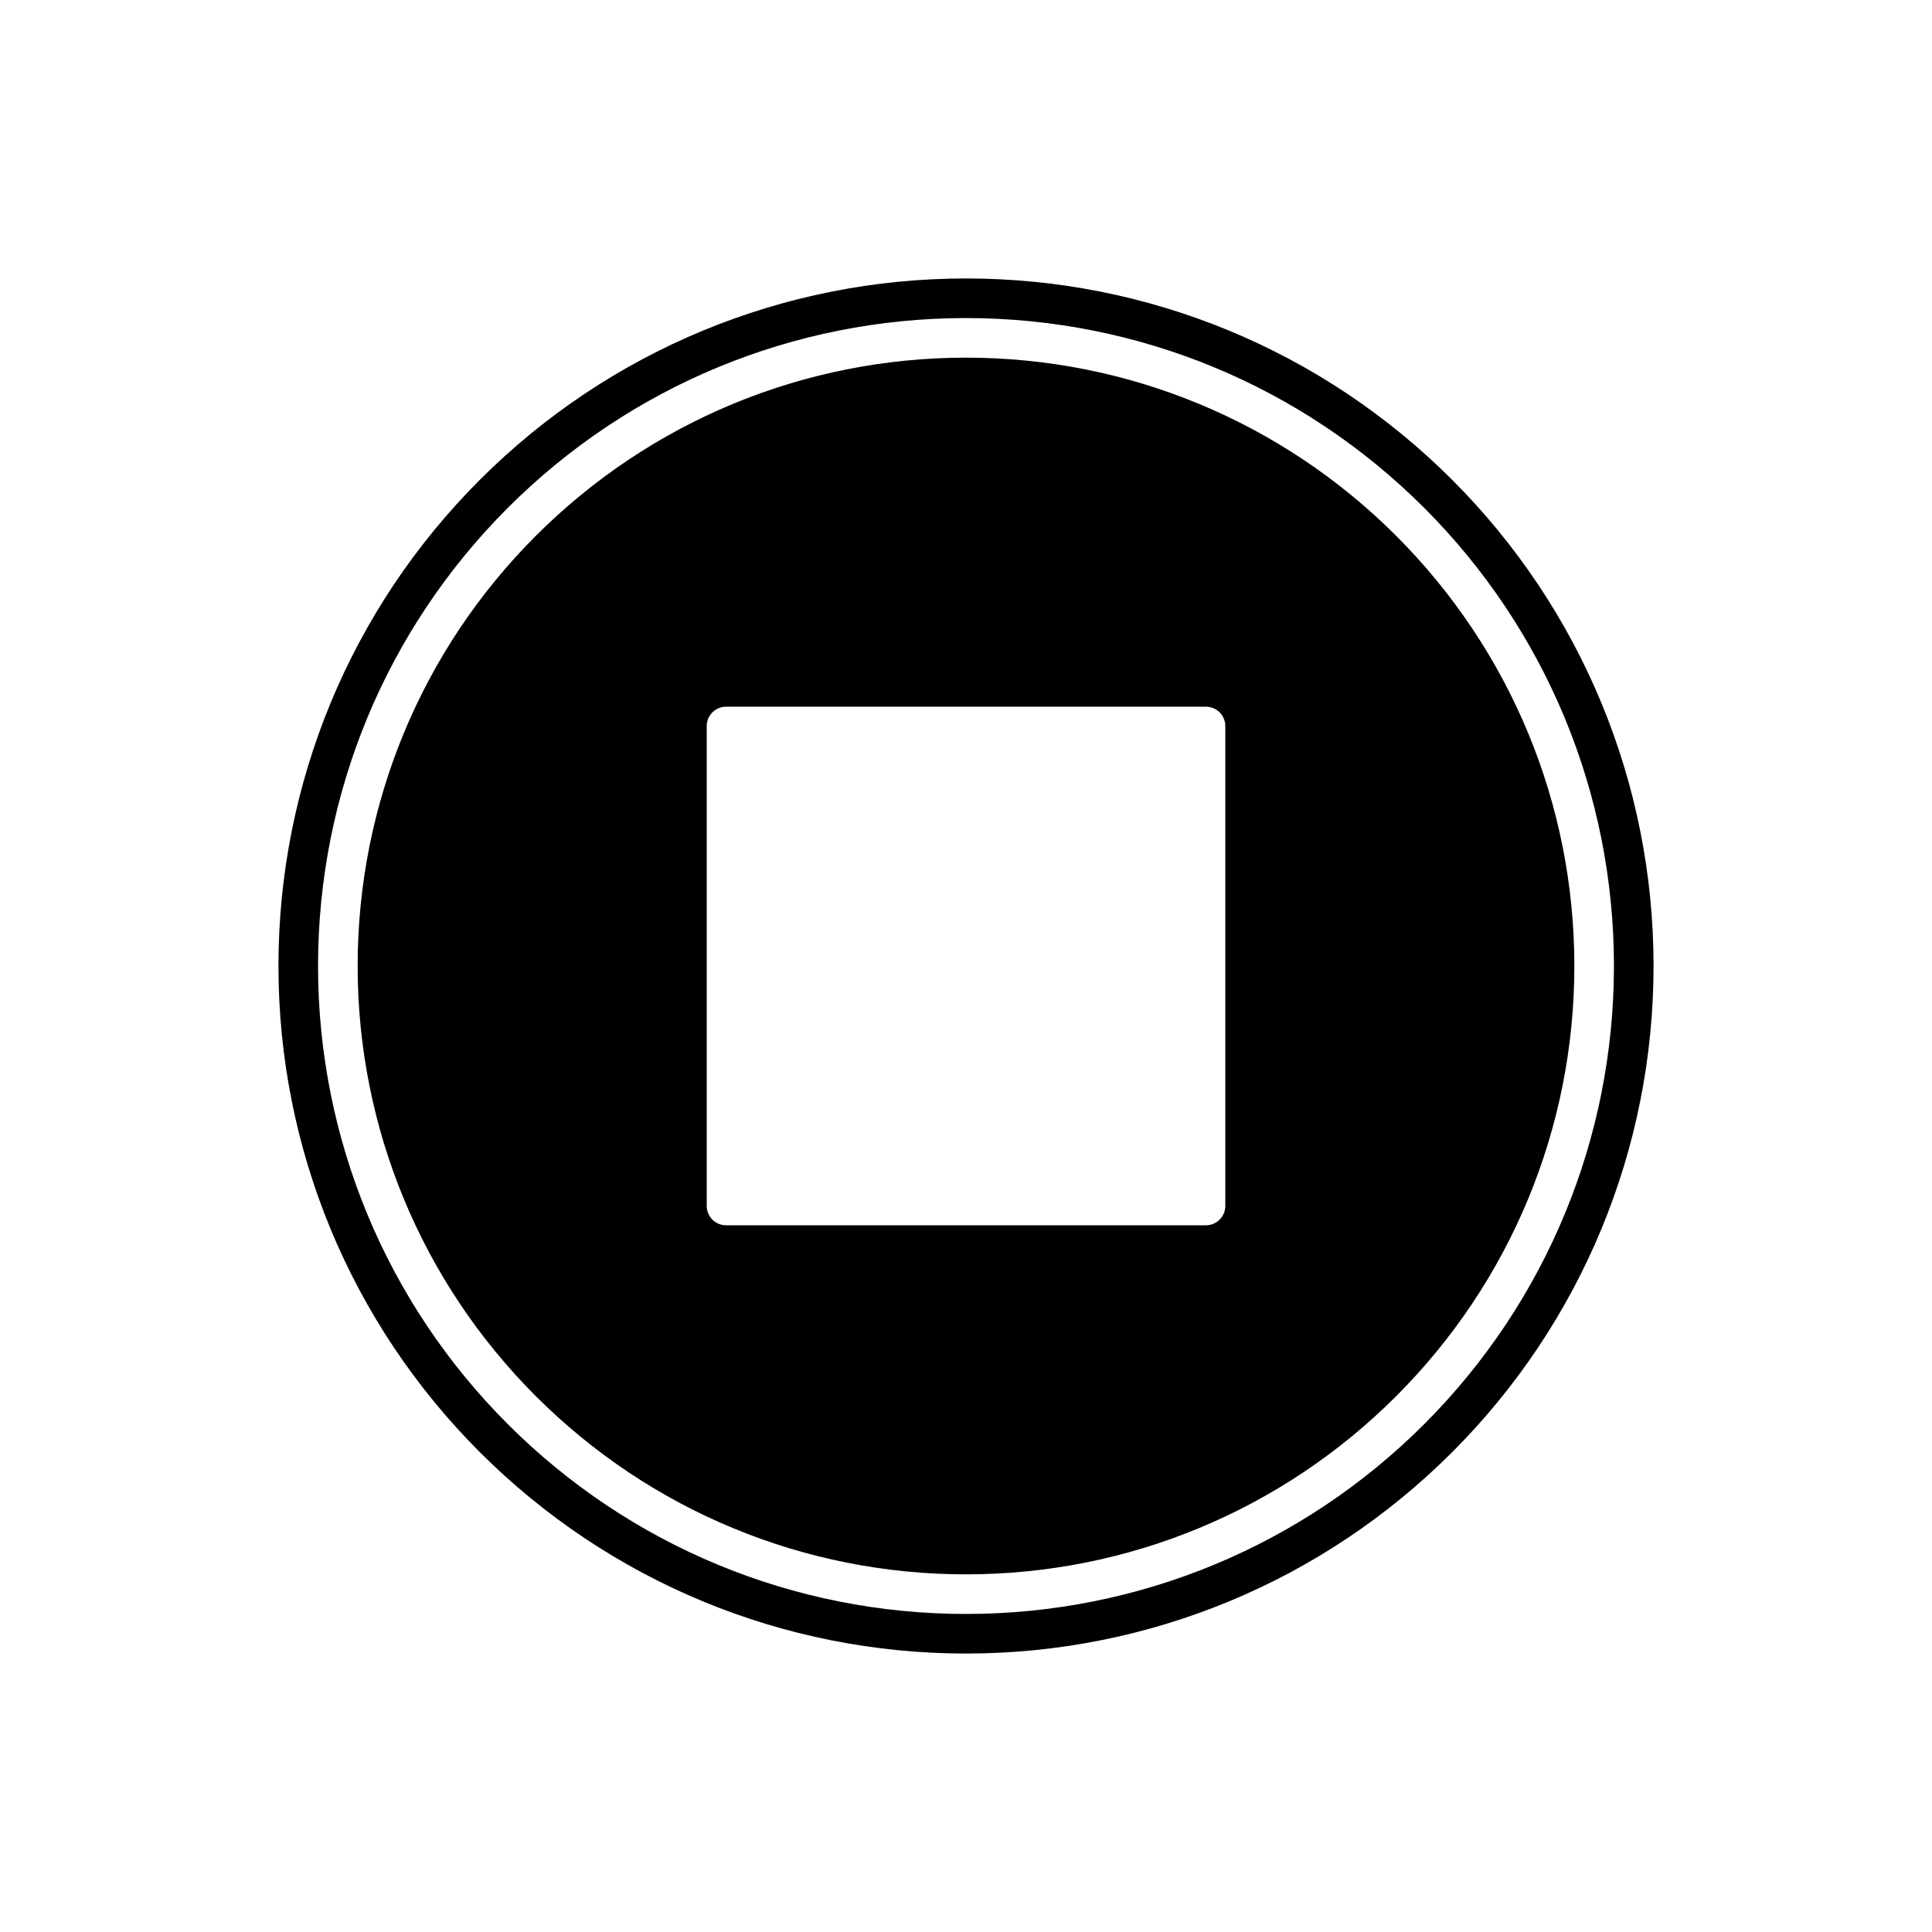
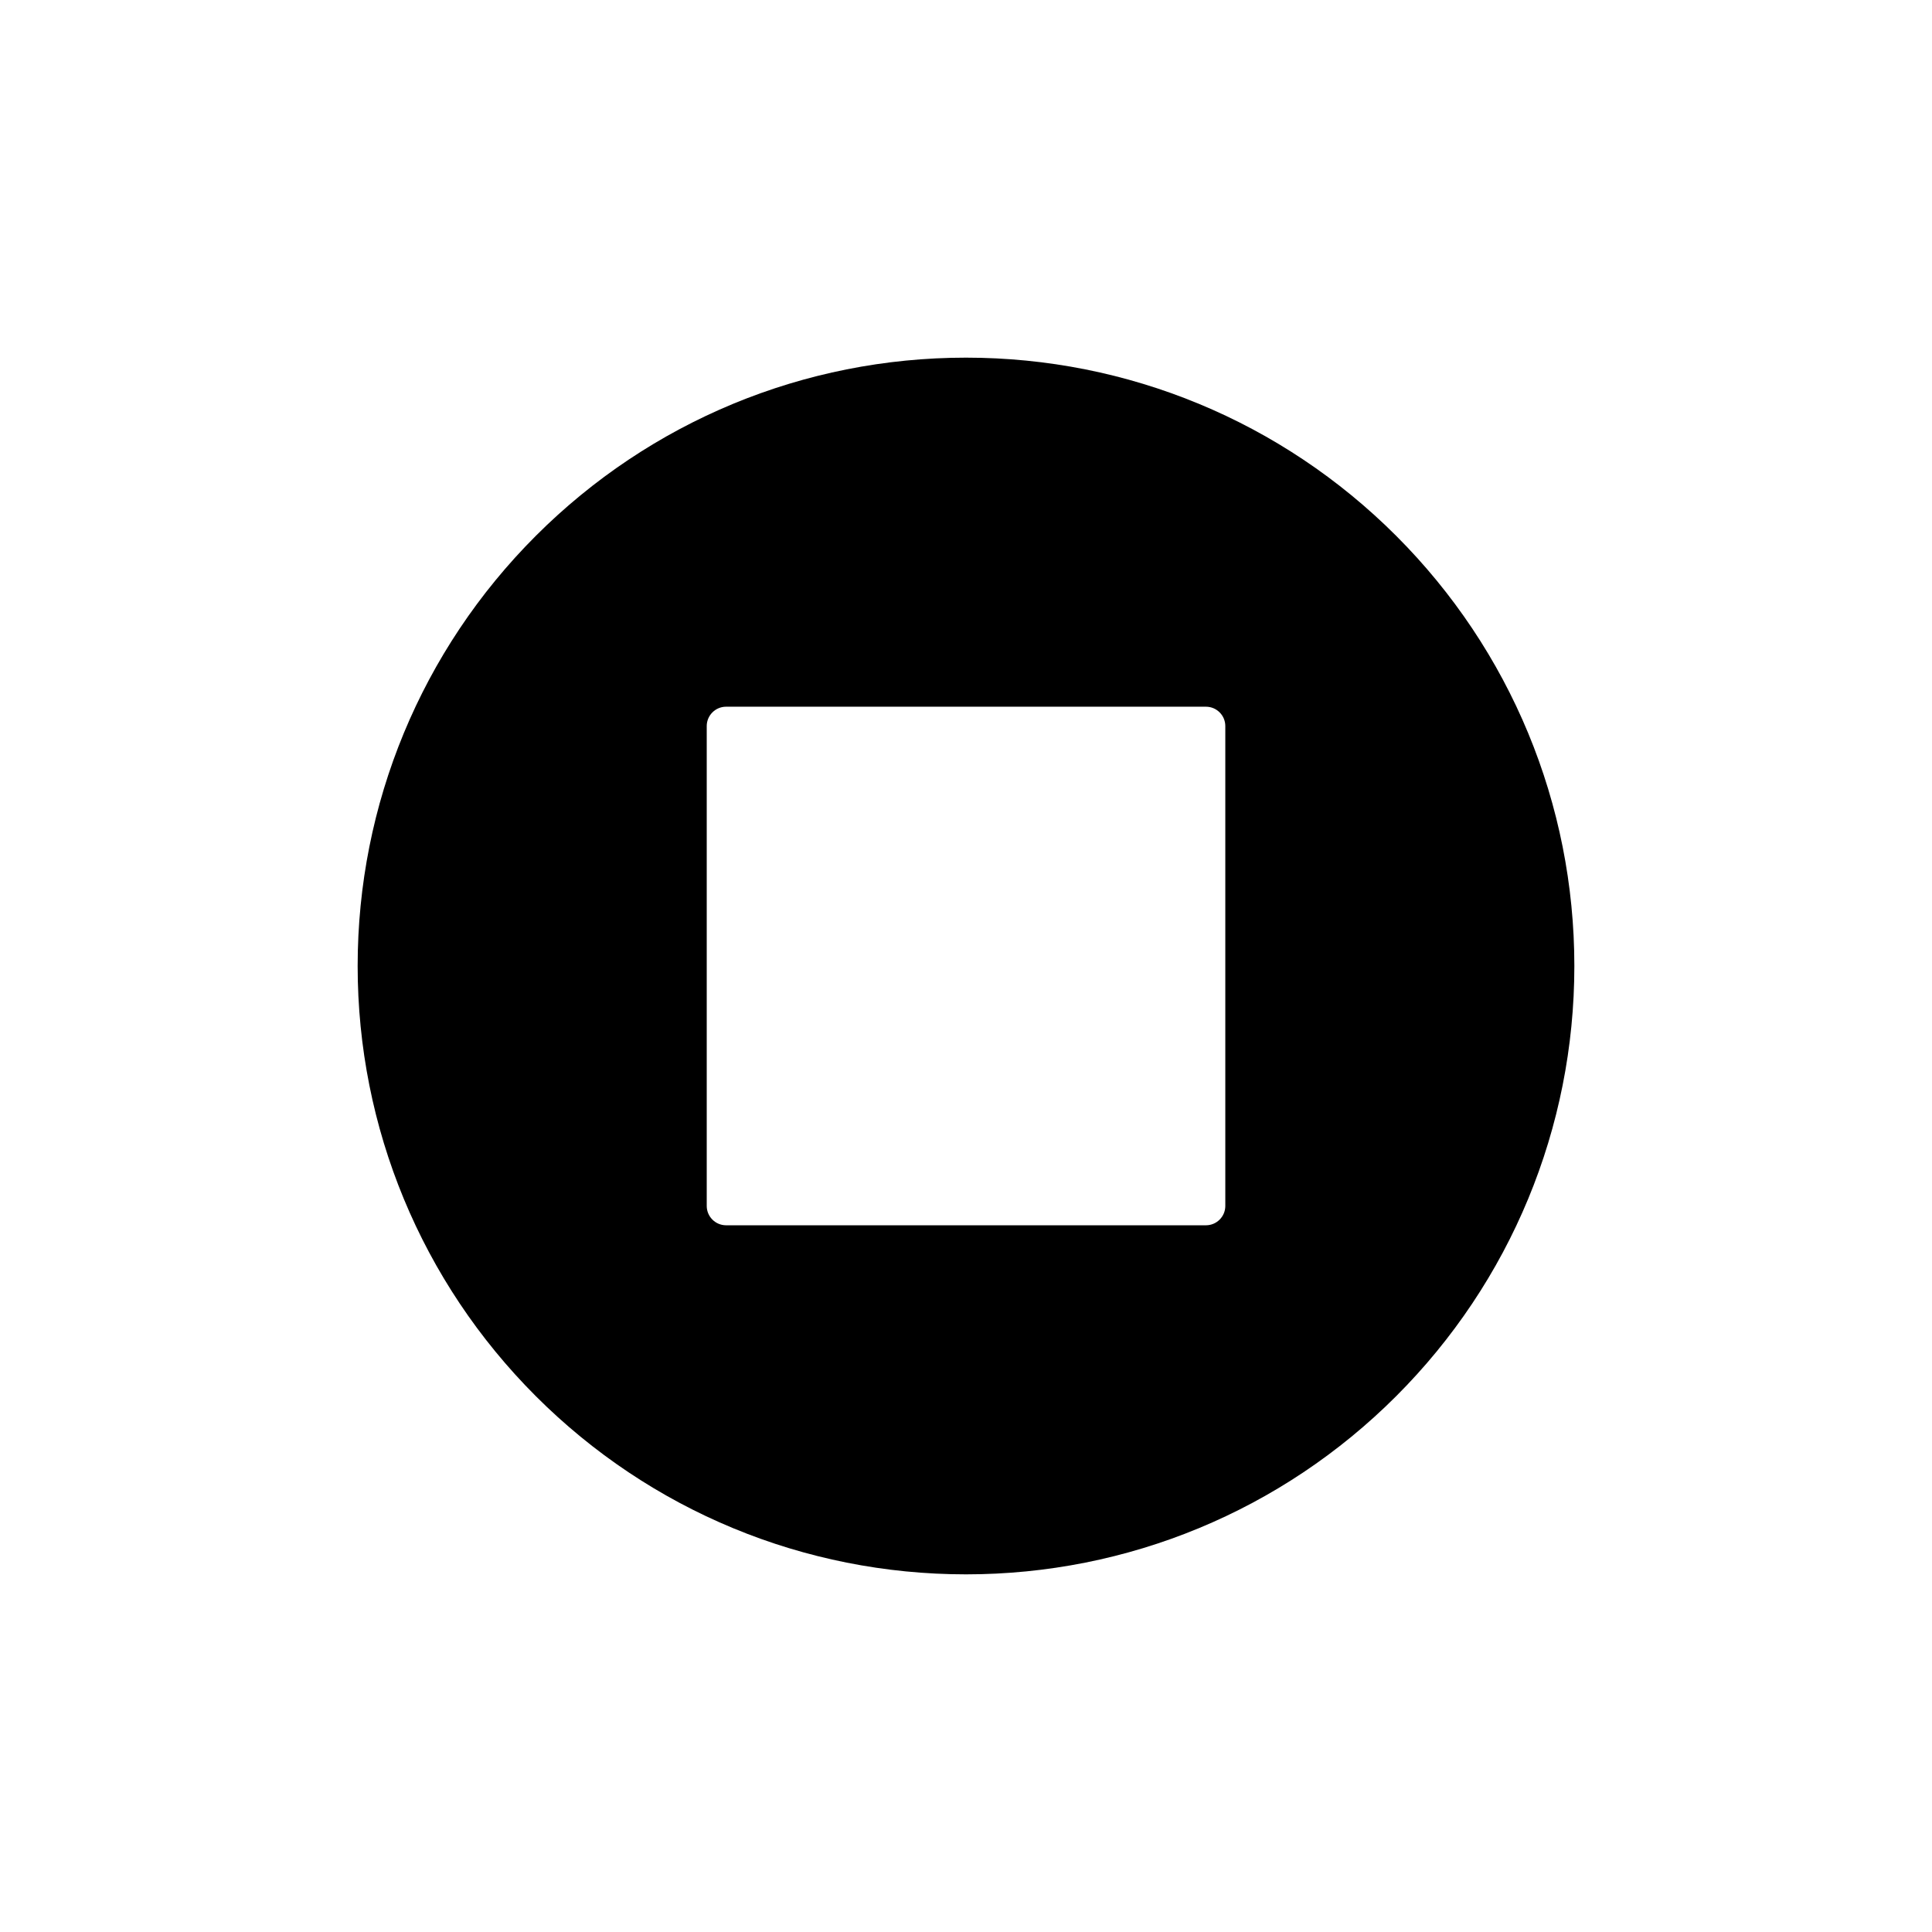
<svg xmlns="http://www.w3.org/2000/svg" fill="#000000" width="800px" height="800px" version="1.1" viewBox="144 144 512 512">
  <g fill-rule="evenodd">
    <path d="m514 286c30.332 30.332 47.219 71.098 47.219 114s-16.887 83.668-47.219 114c-30.332 30.332-71.098 47.219-114 47.219s-83.668-16.887-114-47.219c-30.332-30.332-47.219-71.098-47.219-114s16.887-83.668 47.219-114c30.332-30.332 71.098-47.219 114-47.219s83.668 16.887 114 47.219zm-45.281 50.414c0-1.367-0.539-2.66-1.504-3.625-0.965-0.965-2.258-1.504-3.625-1.504h-127.17c-1.367 0-2.66 0.539-3.625 1.504-0.965 0.965-1.504 2.258-1.504 3.625v127.17c0 1.367 0.539 2.66 1.504 3.625 0.965 0.965 2.258 1.504 3.625 1.504h127.17c1.367 0 2.66-0.539 3.625-1.504 0.965-0.965 1.504-2.258 1.504-3.625z" />
-     <path d="m528.84 271.16c34.27 34.27 53.367 80.379 53.367 128.84 0 48.461-19.102 94.574-53.367 128.84-34.27 34.27-80.379 53.367-128.84 53.367-48.461 0-94.574-19.102-128.84-53.367-34.27-34.27-53.367-80.379-53.367-128.84 0-48.461 19.102-94.574 53.367-128.84 34.27-34.27 80.379-53.367 128.84-53.367 48.461 0 94.574 19.102 128.84 53.367zm-7.422 7.422c-32.297-32.297-75.746-50.293-121.42-50.293-45.676 0-89.125 17.996-121.42 50.293s-50.293 75.746-50.293 121.42 17.996 89.125 50.293 121.42 75.746 50.293 121.42 50.293c45.676 0 89.125-17.996 121.42-50.293s50.293-75.746 50.293-121.42-17.996-89.125-50.293-121.42z" />
  </g>
</svg>